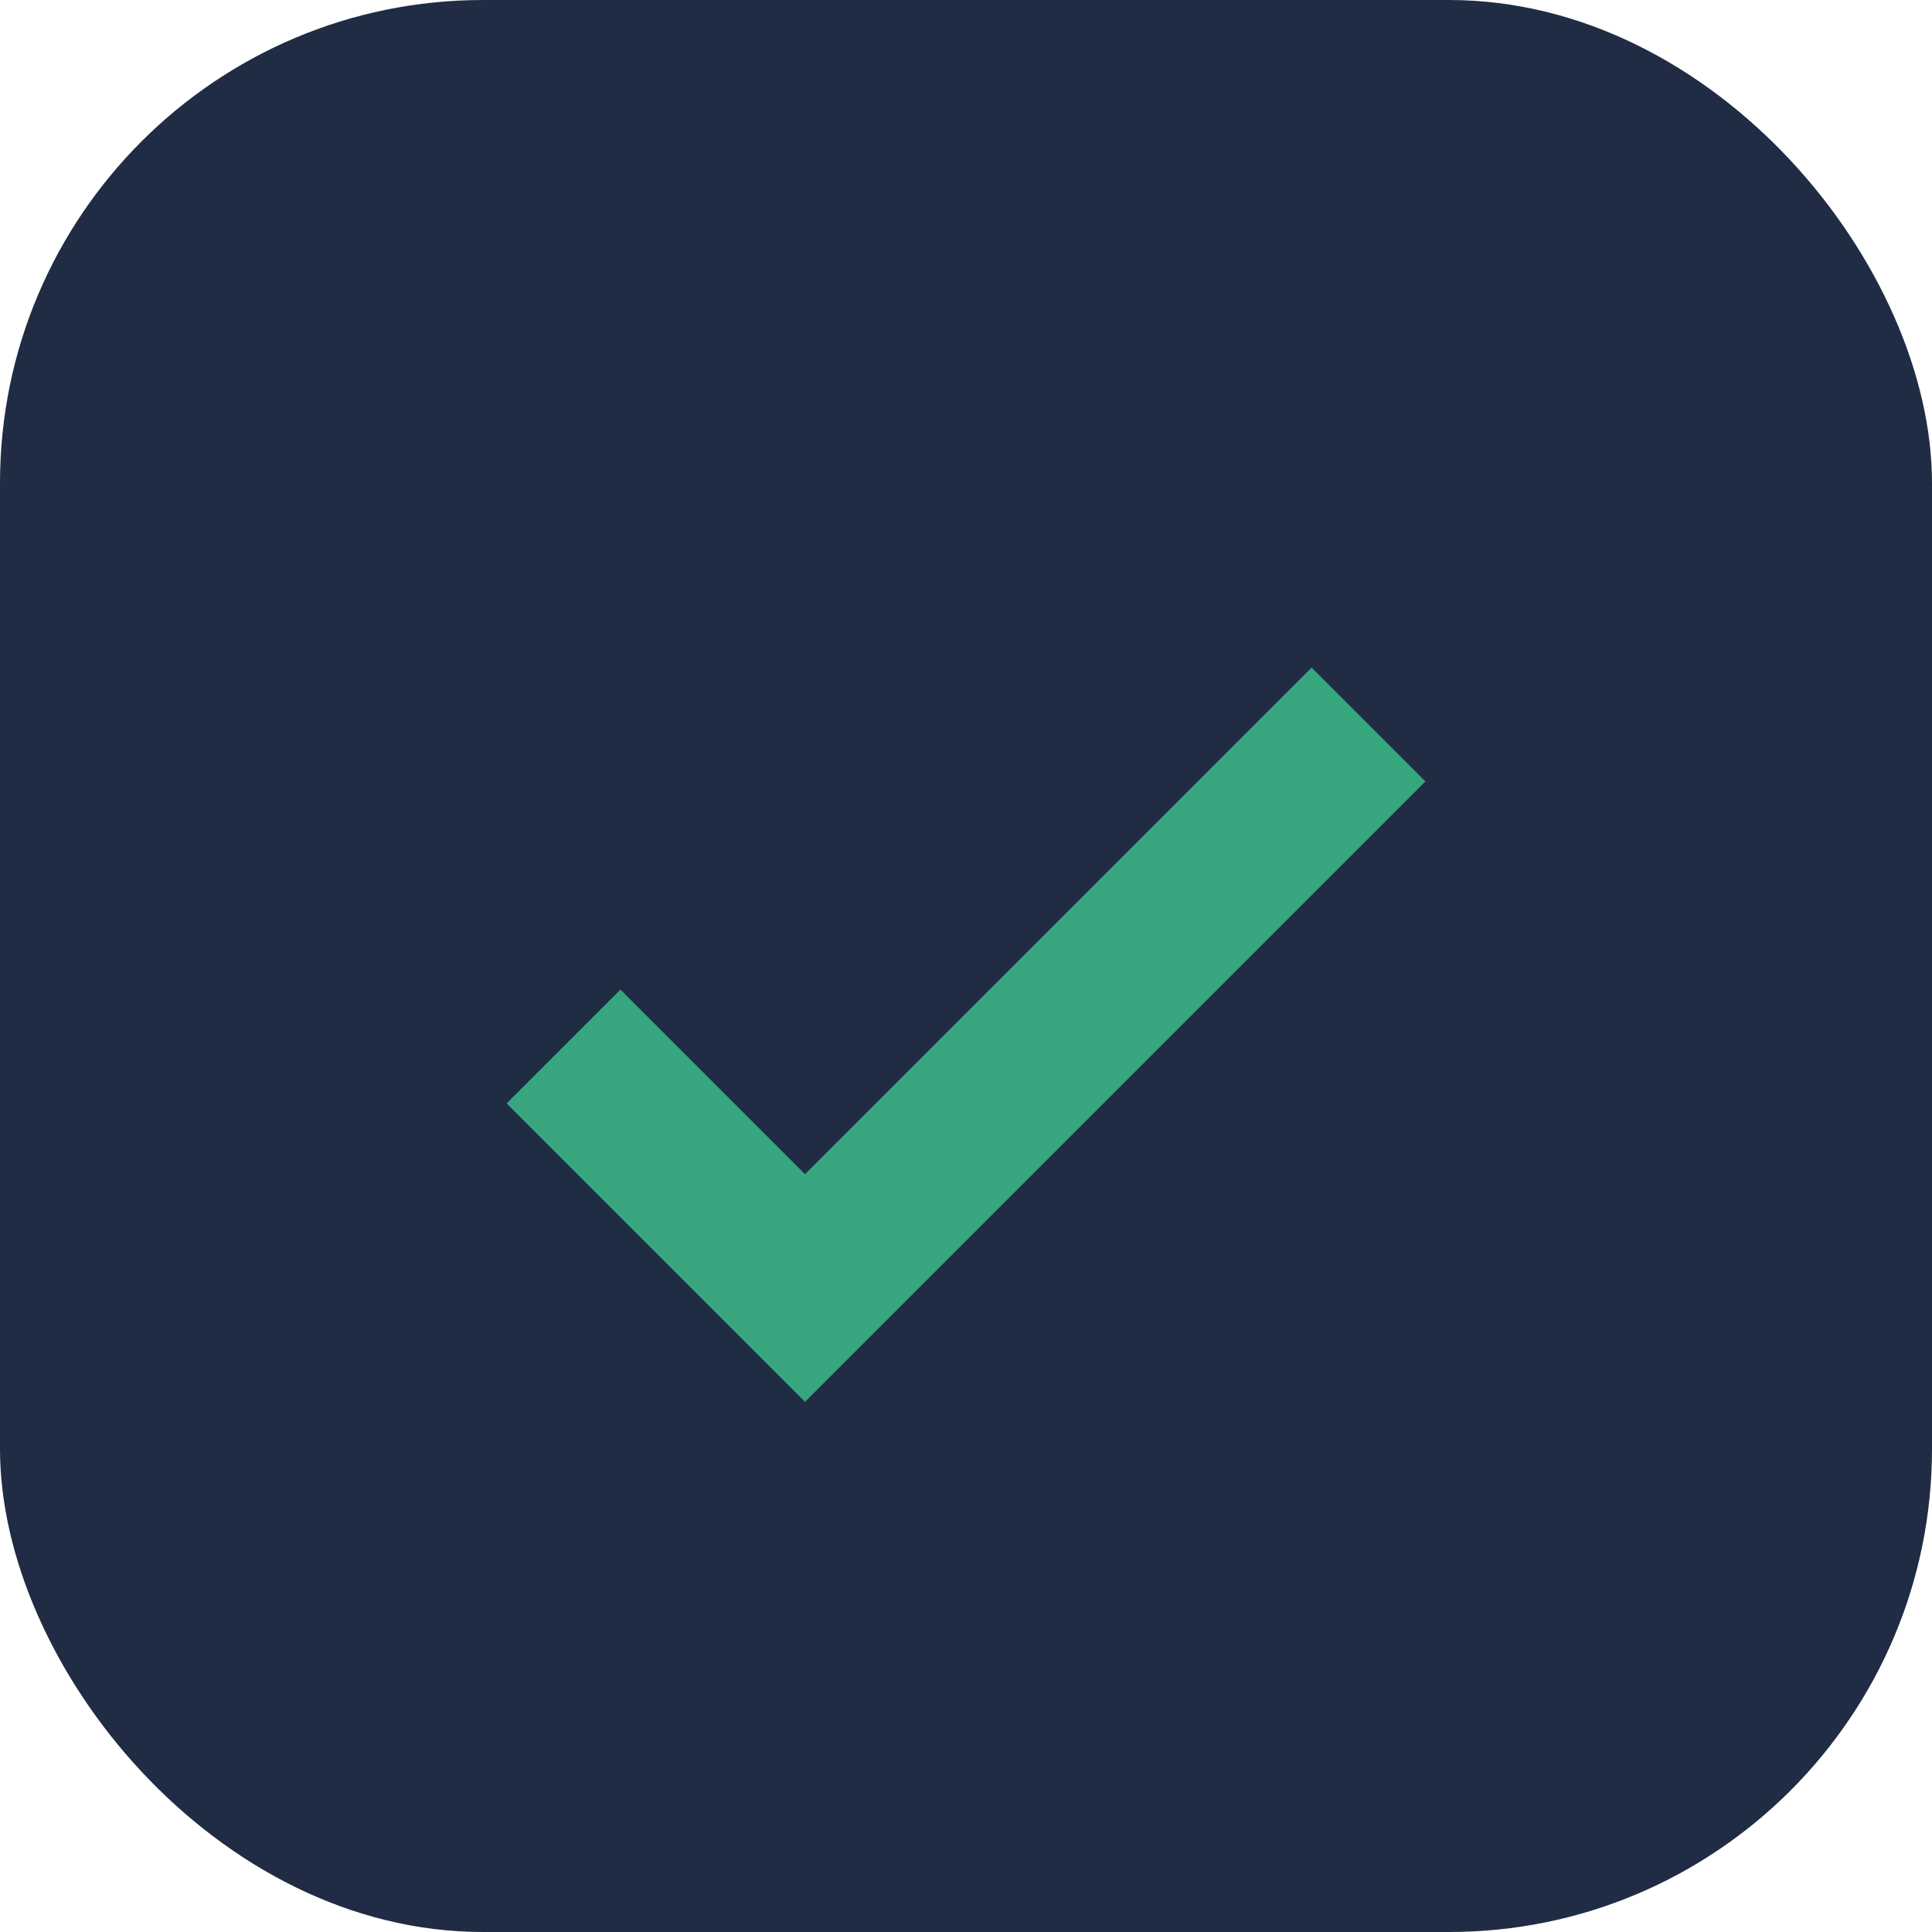
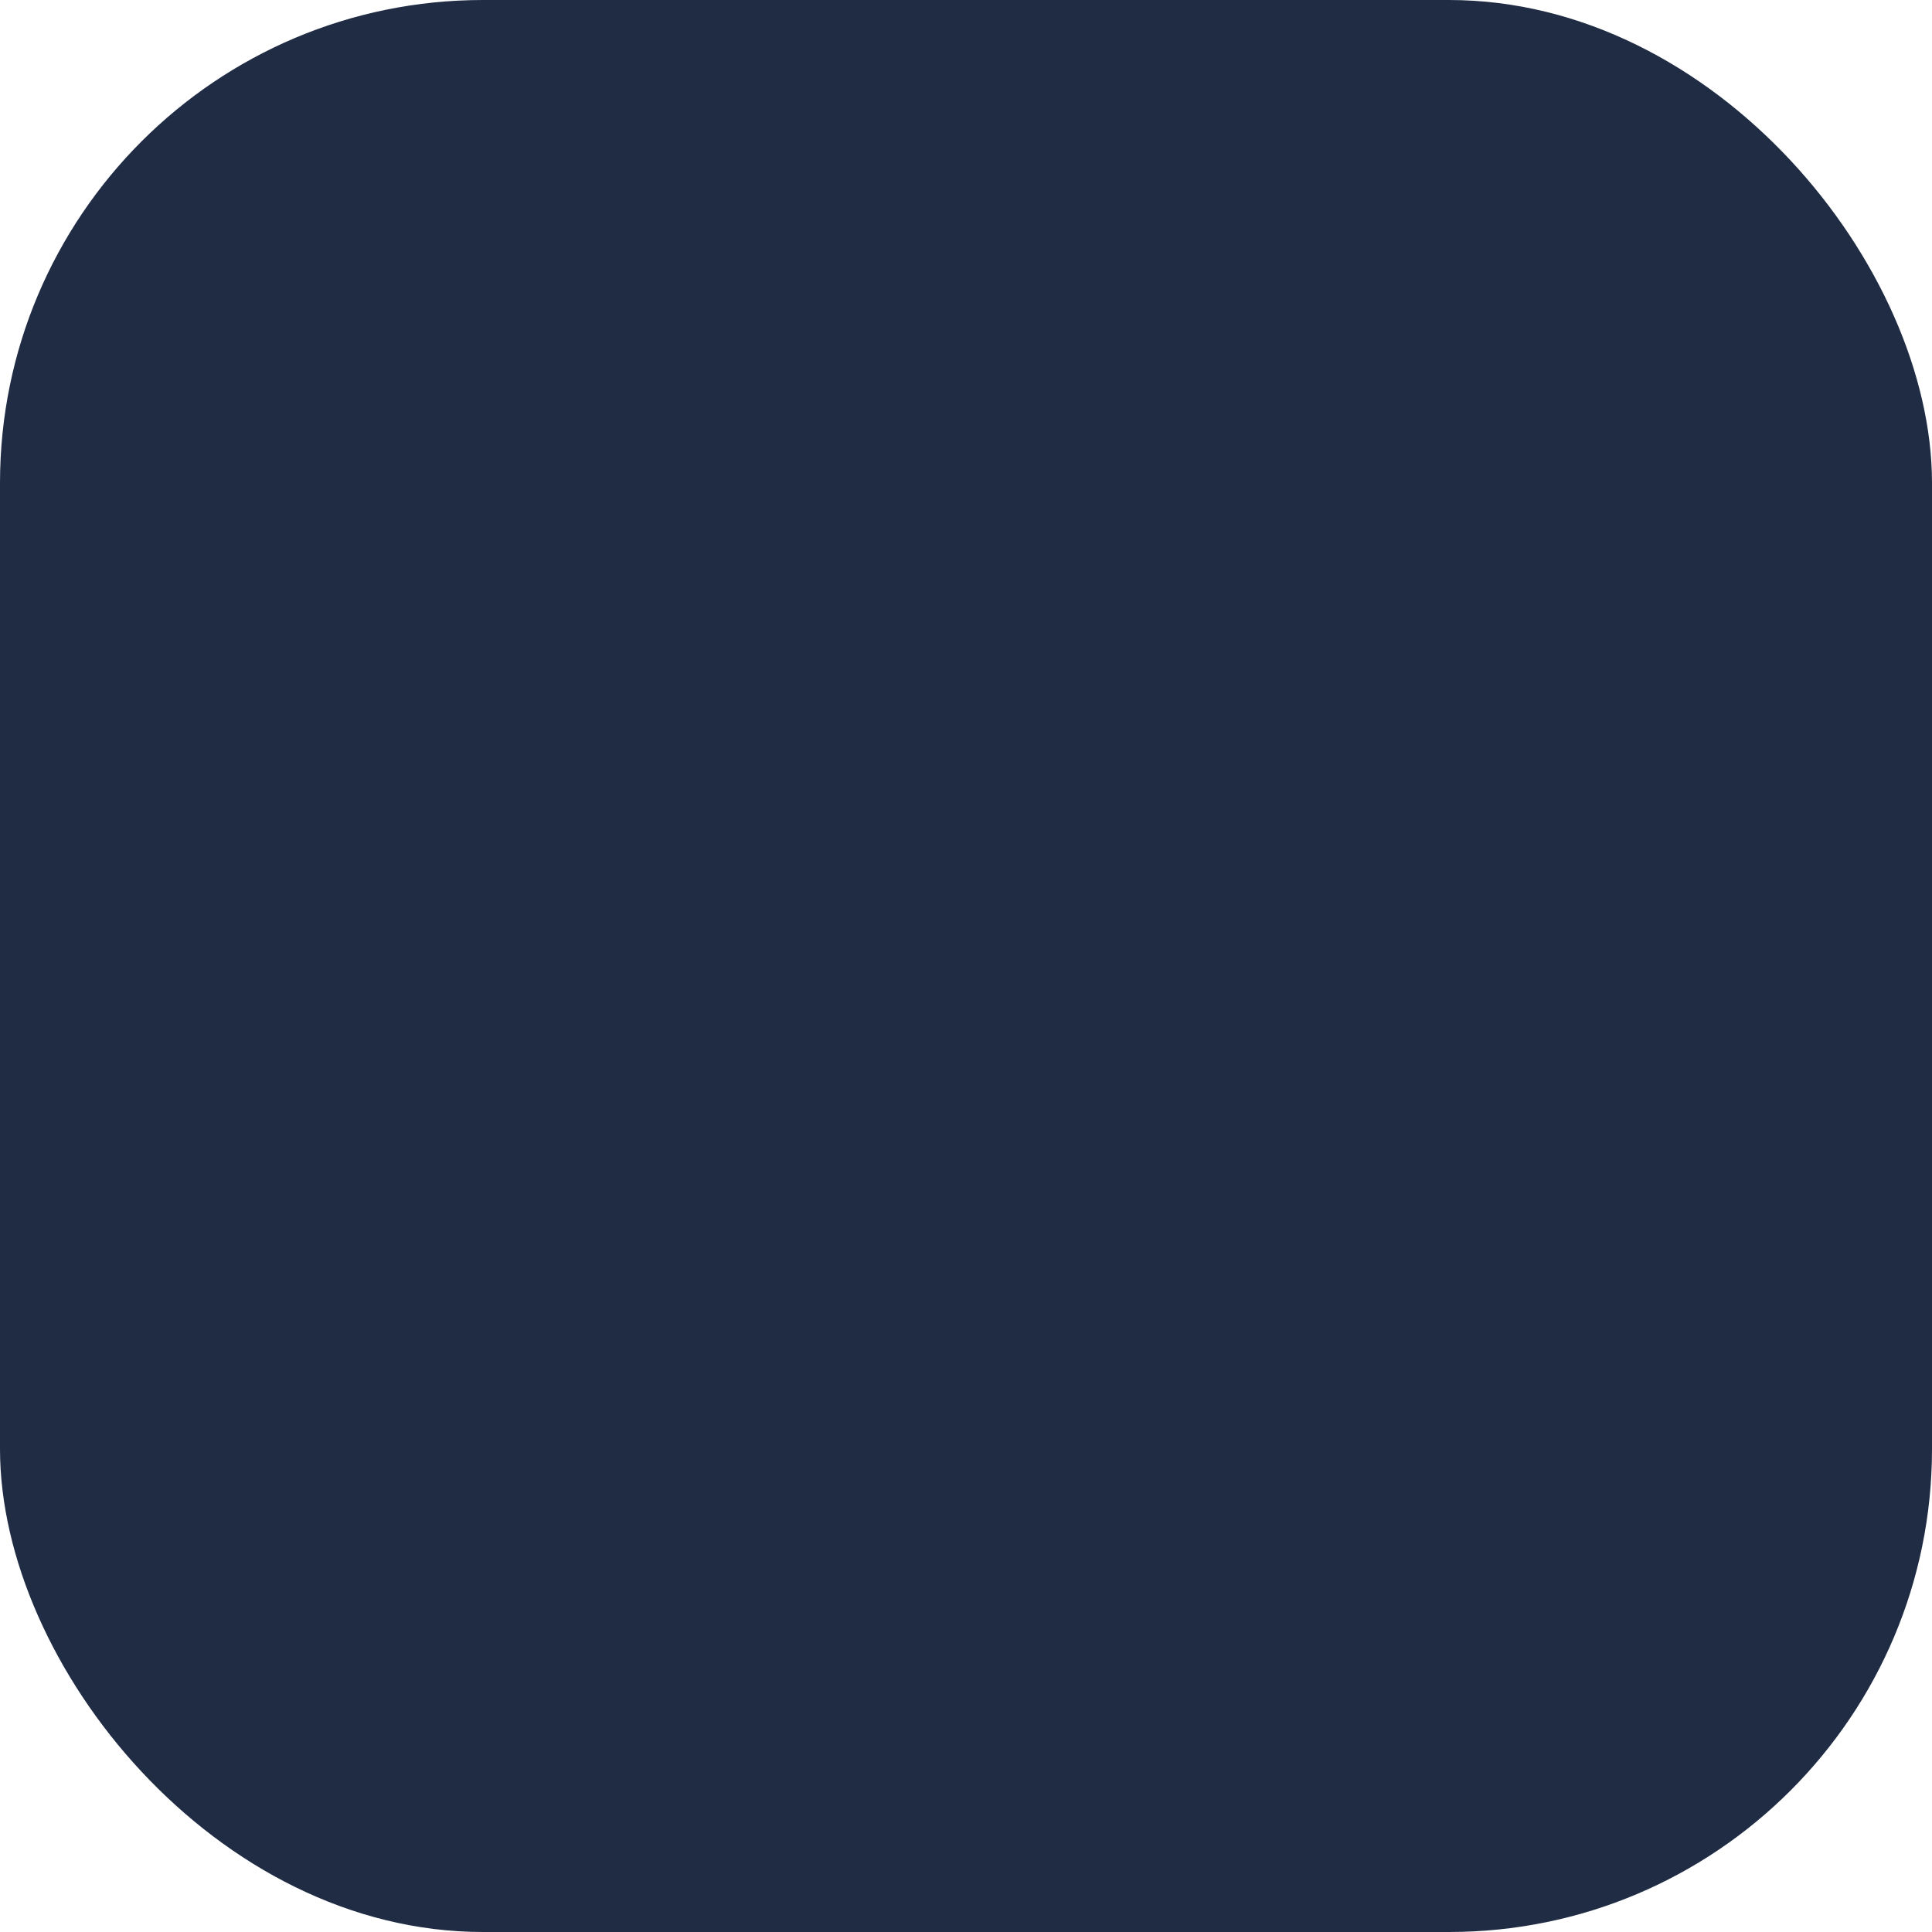
<svg xmlns="http://www.w3.org/2000/svg" width="24" height="24" viewBox="0 0 24 24">
  <rect width="24" height="24" rx="6" fill="#202C44" />
-   <path d="M7 13l3 3 7-7" stroke="#37A67E" stroke-width="2" fill="none" />
</svg>